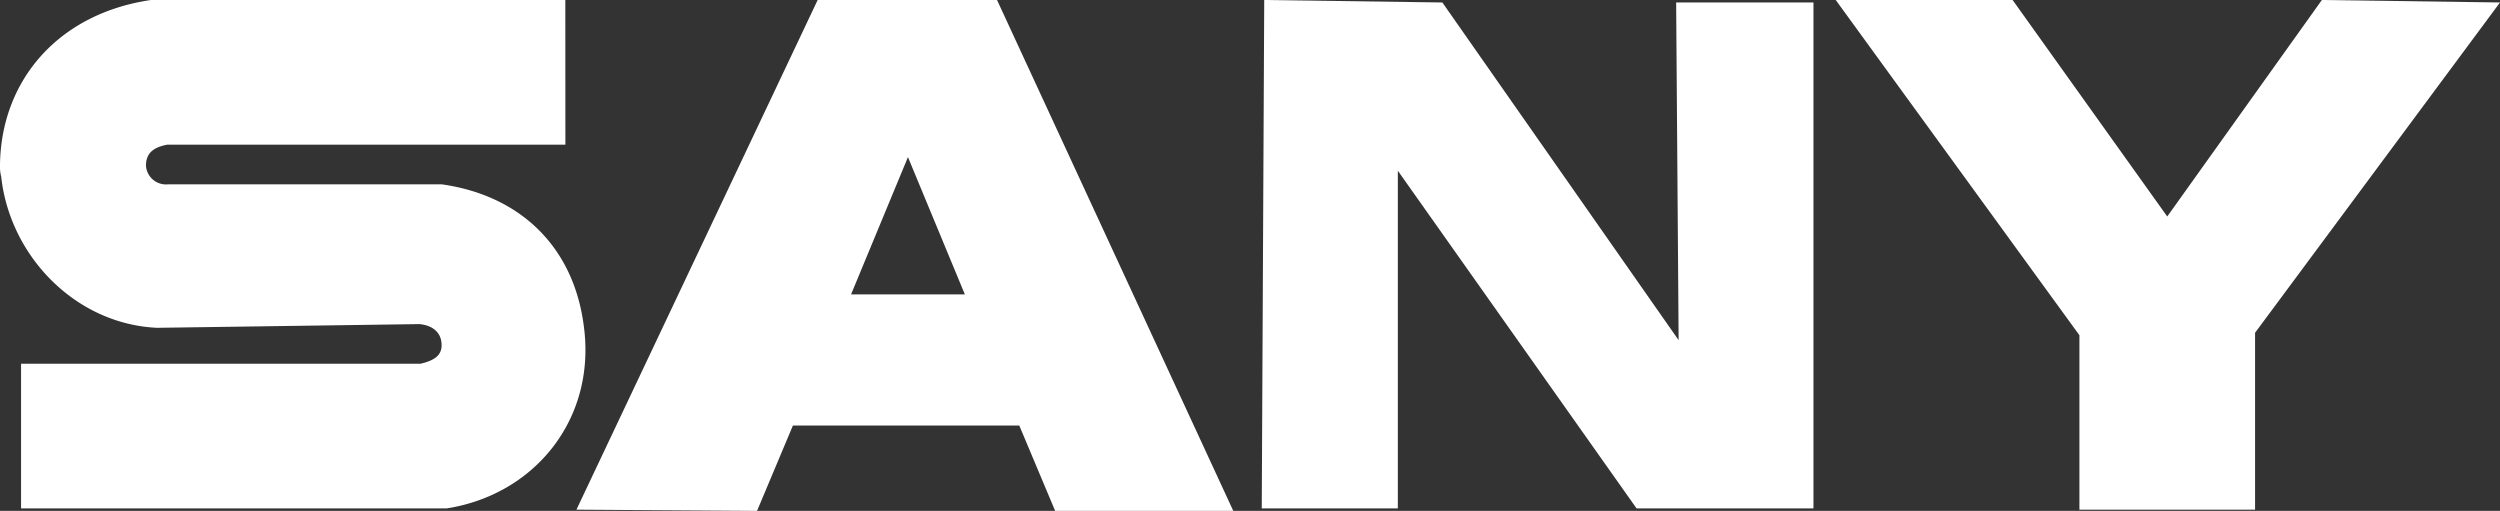
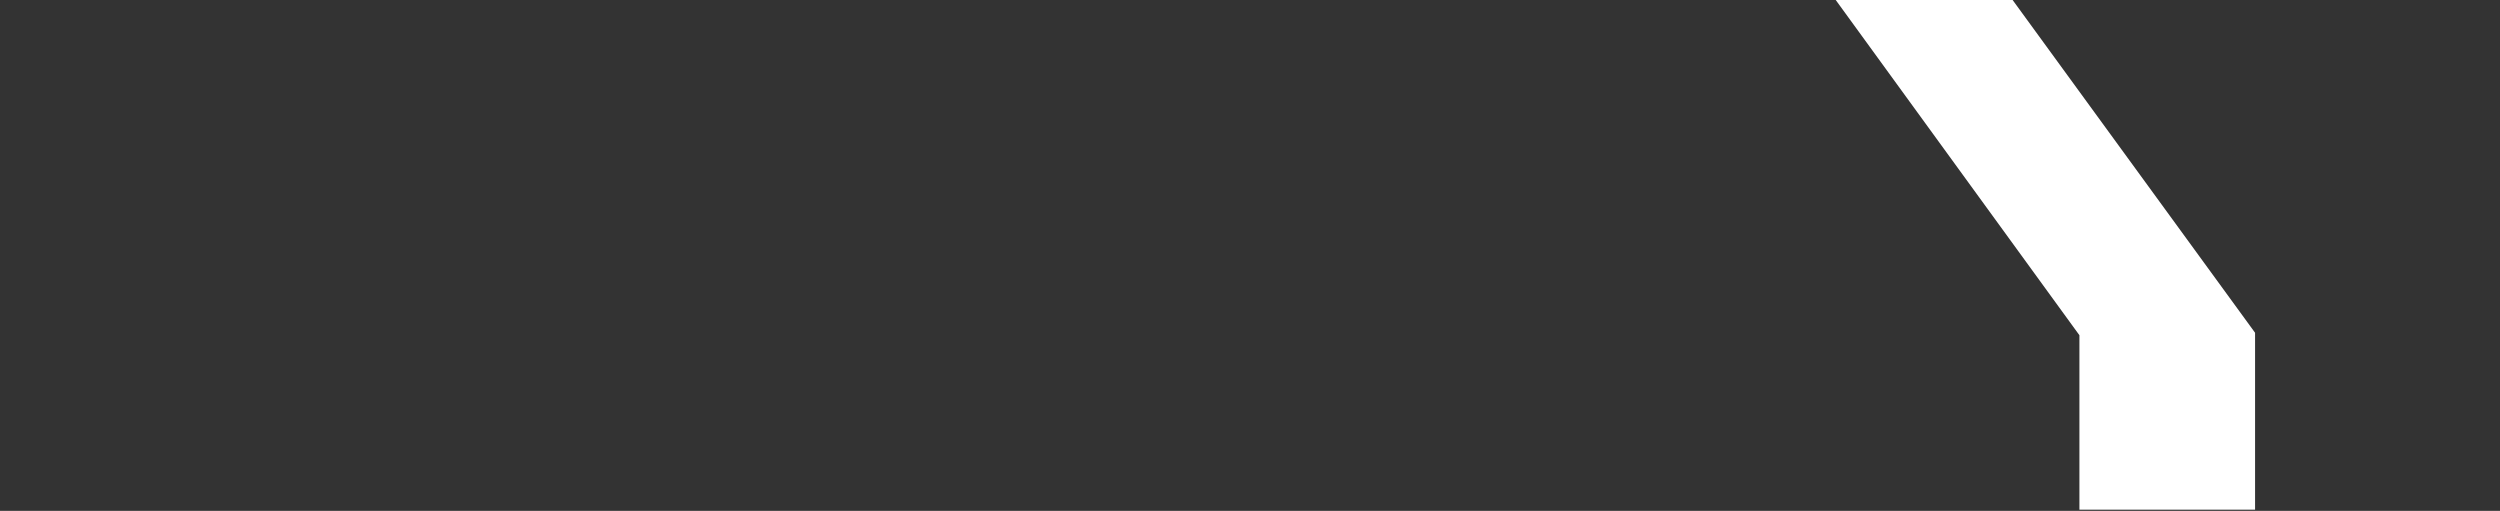
<svg xmlns="http://www.w3.org/2000/svg" width="272.993" height="55.787" viewBox="0 0 272.993 55.787">
  <rect x="0" y="0" width="272.993" height="55.787" fill="#333333" stroke="none" />
  <g transform="translate(-11.9 -9.2)">
    <g transform="translate(11.9 9.2)">
-       <path d="M73.631,9.2H28.38C18.249,10.686,12.035,17.98,11.9,27.165a4.6,4.6,0,0,0,.135,1.351c.946,8.645,8.1,16.074,17.02,16.48l28.637-.405c1.486.135,2.431.946,2.431,2.3,0,.946-.54,1.621-2.3,2.026H14.2v15.8H60.663c9.591-1.486,16.344-9.726,14.994-19.856-1.081-8.645-6.889-14.318-15.534-15.534H30.271A2.193,2.193,0,0,1,27.839,27.3c0-1.486.946-2.026,2.3-2.3h43.5Z" transform="translate(-11.9 -9.2)" fill="#fff" />
-       <path d="M104.427,9.2H84.84L58.5,64.852l19.721.135,3.917-9.32h24.719l3.917,9.32h19.451ZM88.487,41.349,94.7,26.355l6.214,14.994Z" transform="translate(4.446 -9.2)" fill="#fff" />
-       <path d="M133.621,9.47,114.17,9.2l-.27,55.517h14.859V27.841l26.07,36.876h19.316V9.47H159.151l.27,36.876Z" transform="translate(23.88 -9.2)" fill="#fff" />
-       <path d="M179.616,9.2H160.3l26.61,36.606V64.852h19.181V45.536L232.837,9.47,213.386,9.2,196.5,32.839Z" transform="translate(40.156 -9.2)" fill="#fff" />
+       <path d="M179.616,9.2H160.3l26.61,36.606V64.852h19.181V45.536Z" transform="translate(40.156 -9.2)" fill="#fff" />
    </g>
  </g>
</svg>